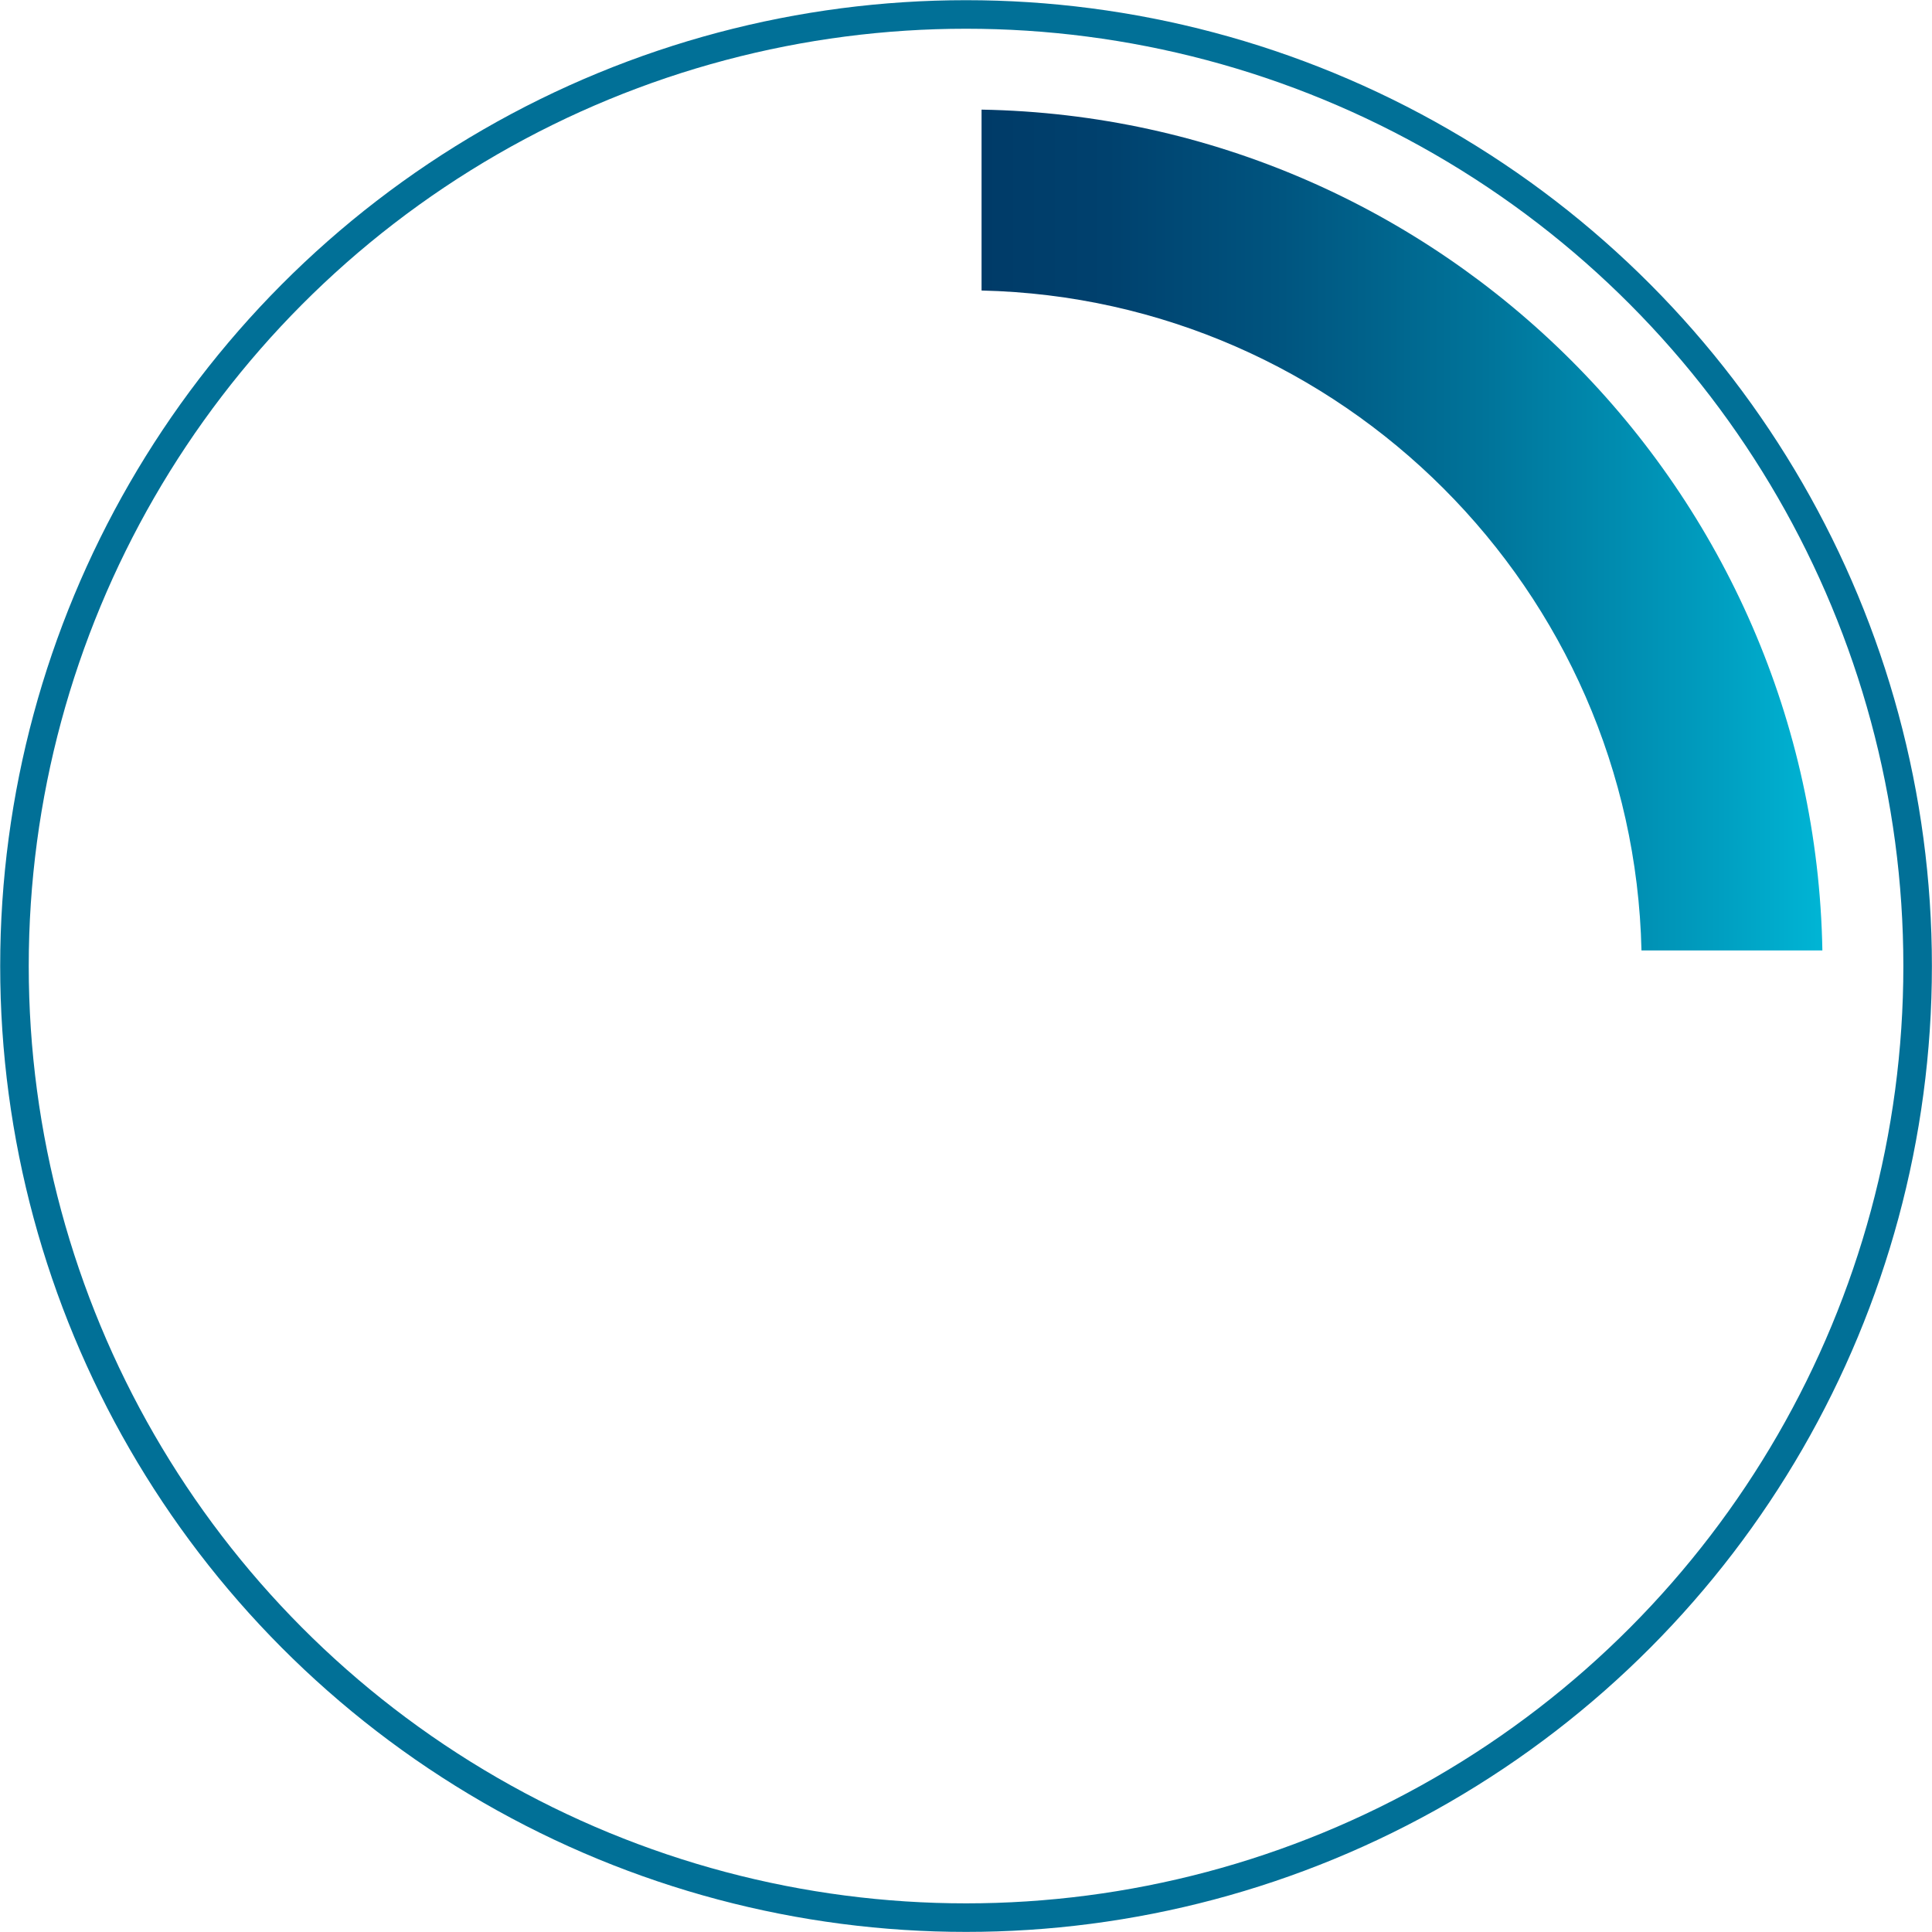
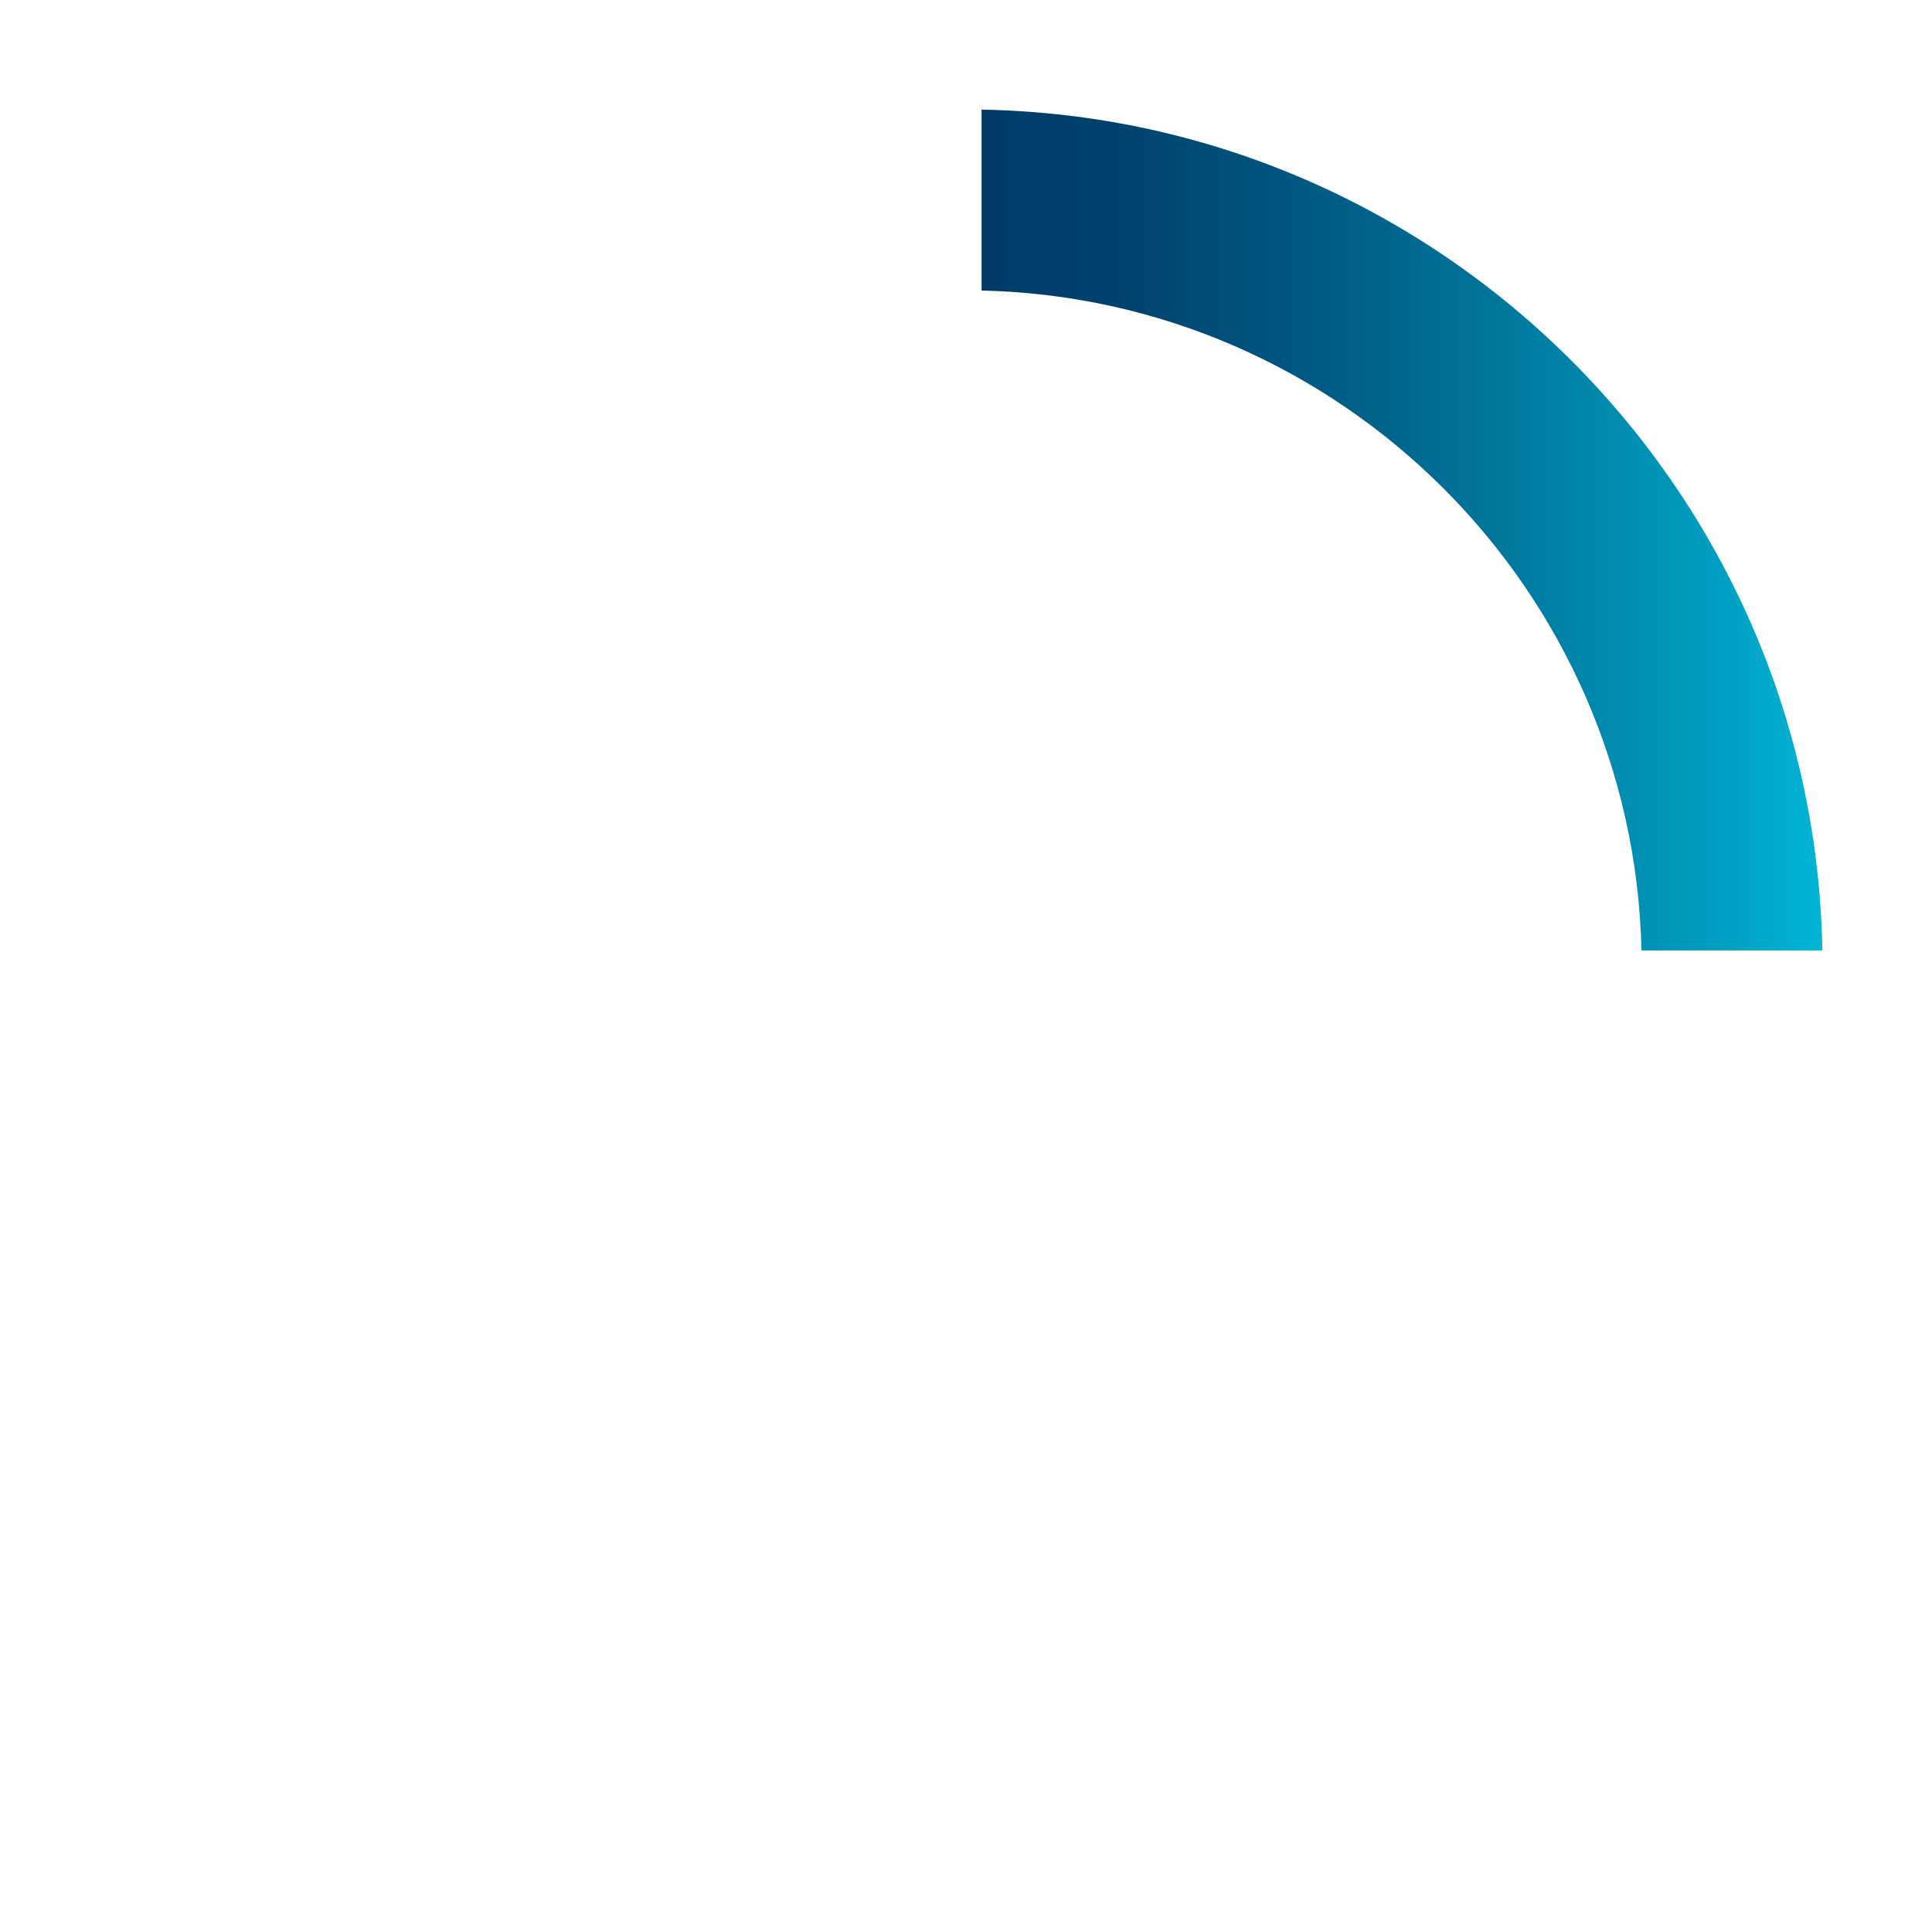
<svg xmlns="http://www.w3.org/2000/svg" id="Layer_2" data-name="Layer 2" viewBox="0 0 203.03 203.03">
  <defs>
    <style>
      .cls-1 {
        fill: none;
        stroke: #017097;
        stroke-miterlimit: 10;
        stroke-width: 3px;
      }

      .cls-2 {
        fill: url(#Gradient);
      }
    </style>
    <linearGradient id="Gradient" x1="191.52" y1="55.7" x2="103.15" y2="55.7" gradientUnits="userSpaceOnUse">
      <stop offset="0" stop-color="#00b5d5" />
      <stop offset=".12" stop-color="#009fc1" />
      <stop offset=".4" stop-color="#00749a" />
      <stop offset=".65" stop-color="#00547f" />
      <stop offset=".85" stop-color="#00416e" />
      <stop offset="1" stop-color="#003b68" />
    </linearGradient>
  </defs>
  <g id="pie-4">
    <g>
      <path class="cls-2" d="M191.52,99.88h-19.02c-.86-37.85-31.49-68.49-69.35-69.35V11.52c48.34.86,87.5,40.02,88.36,88.36Z" />
-       <circle class="cls-1" cx="101.52" cy="101.52" r="100" />
    </g>
  </g>
</svg>